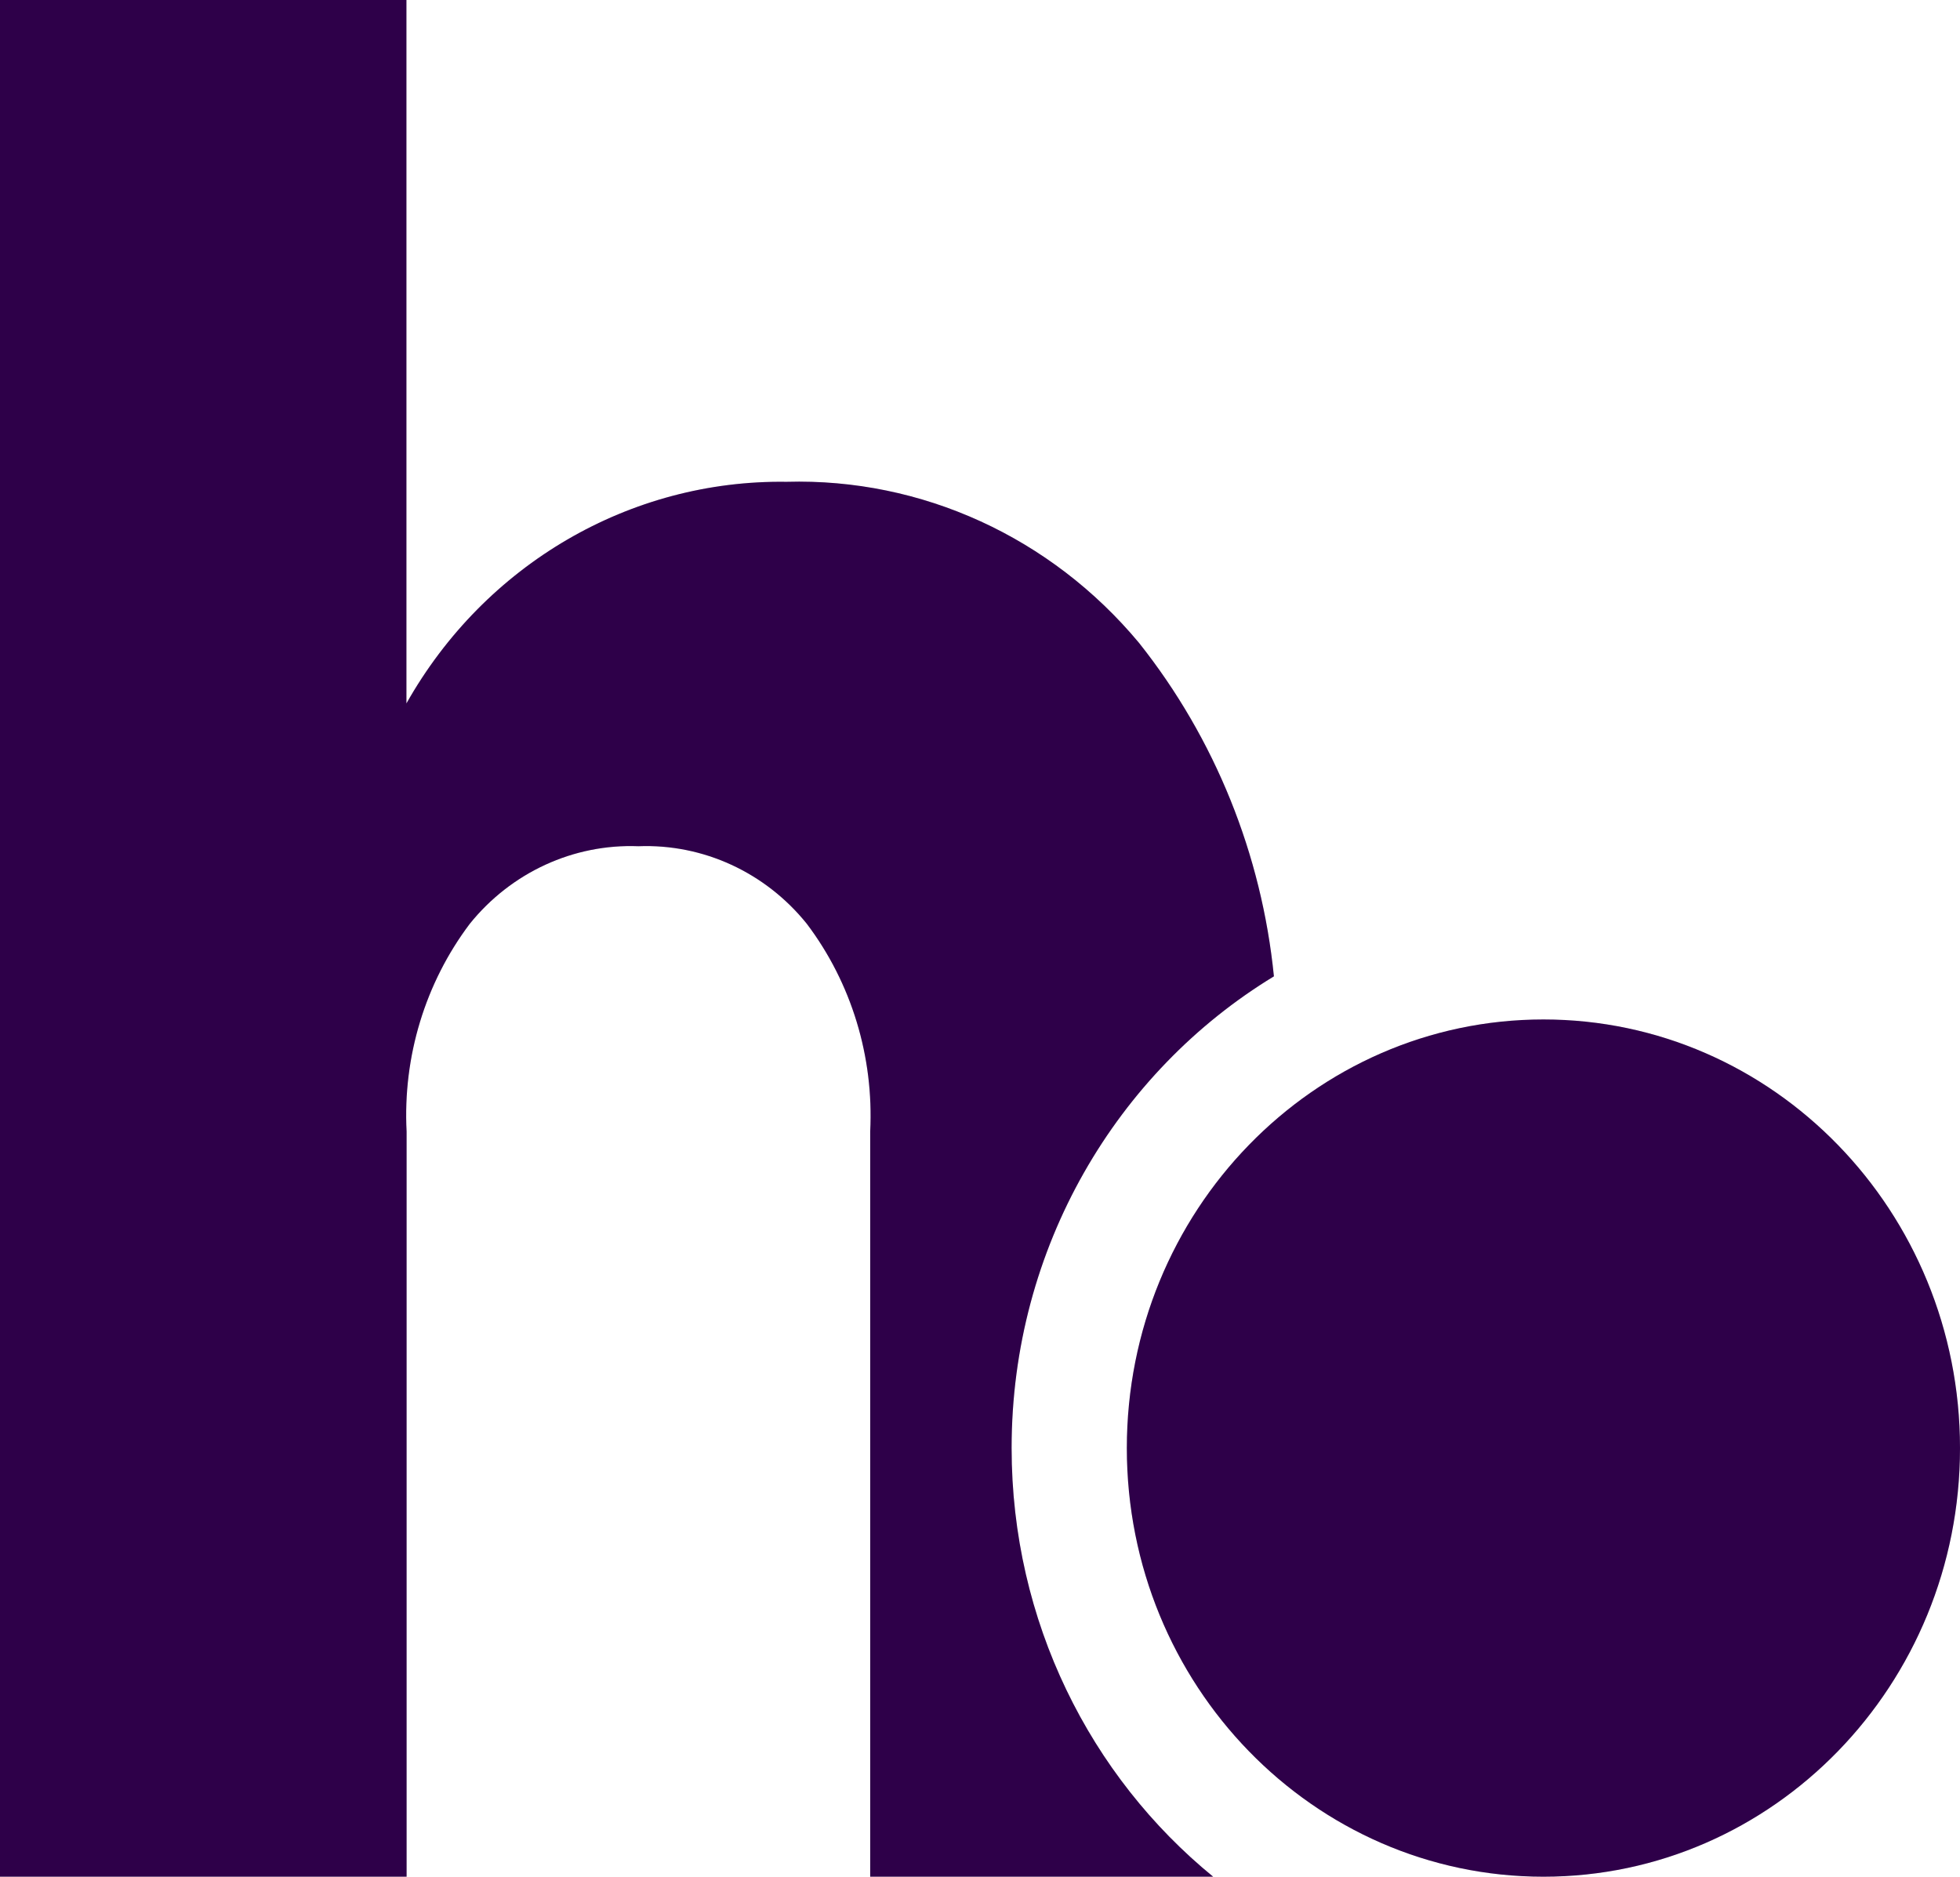
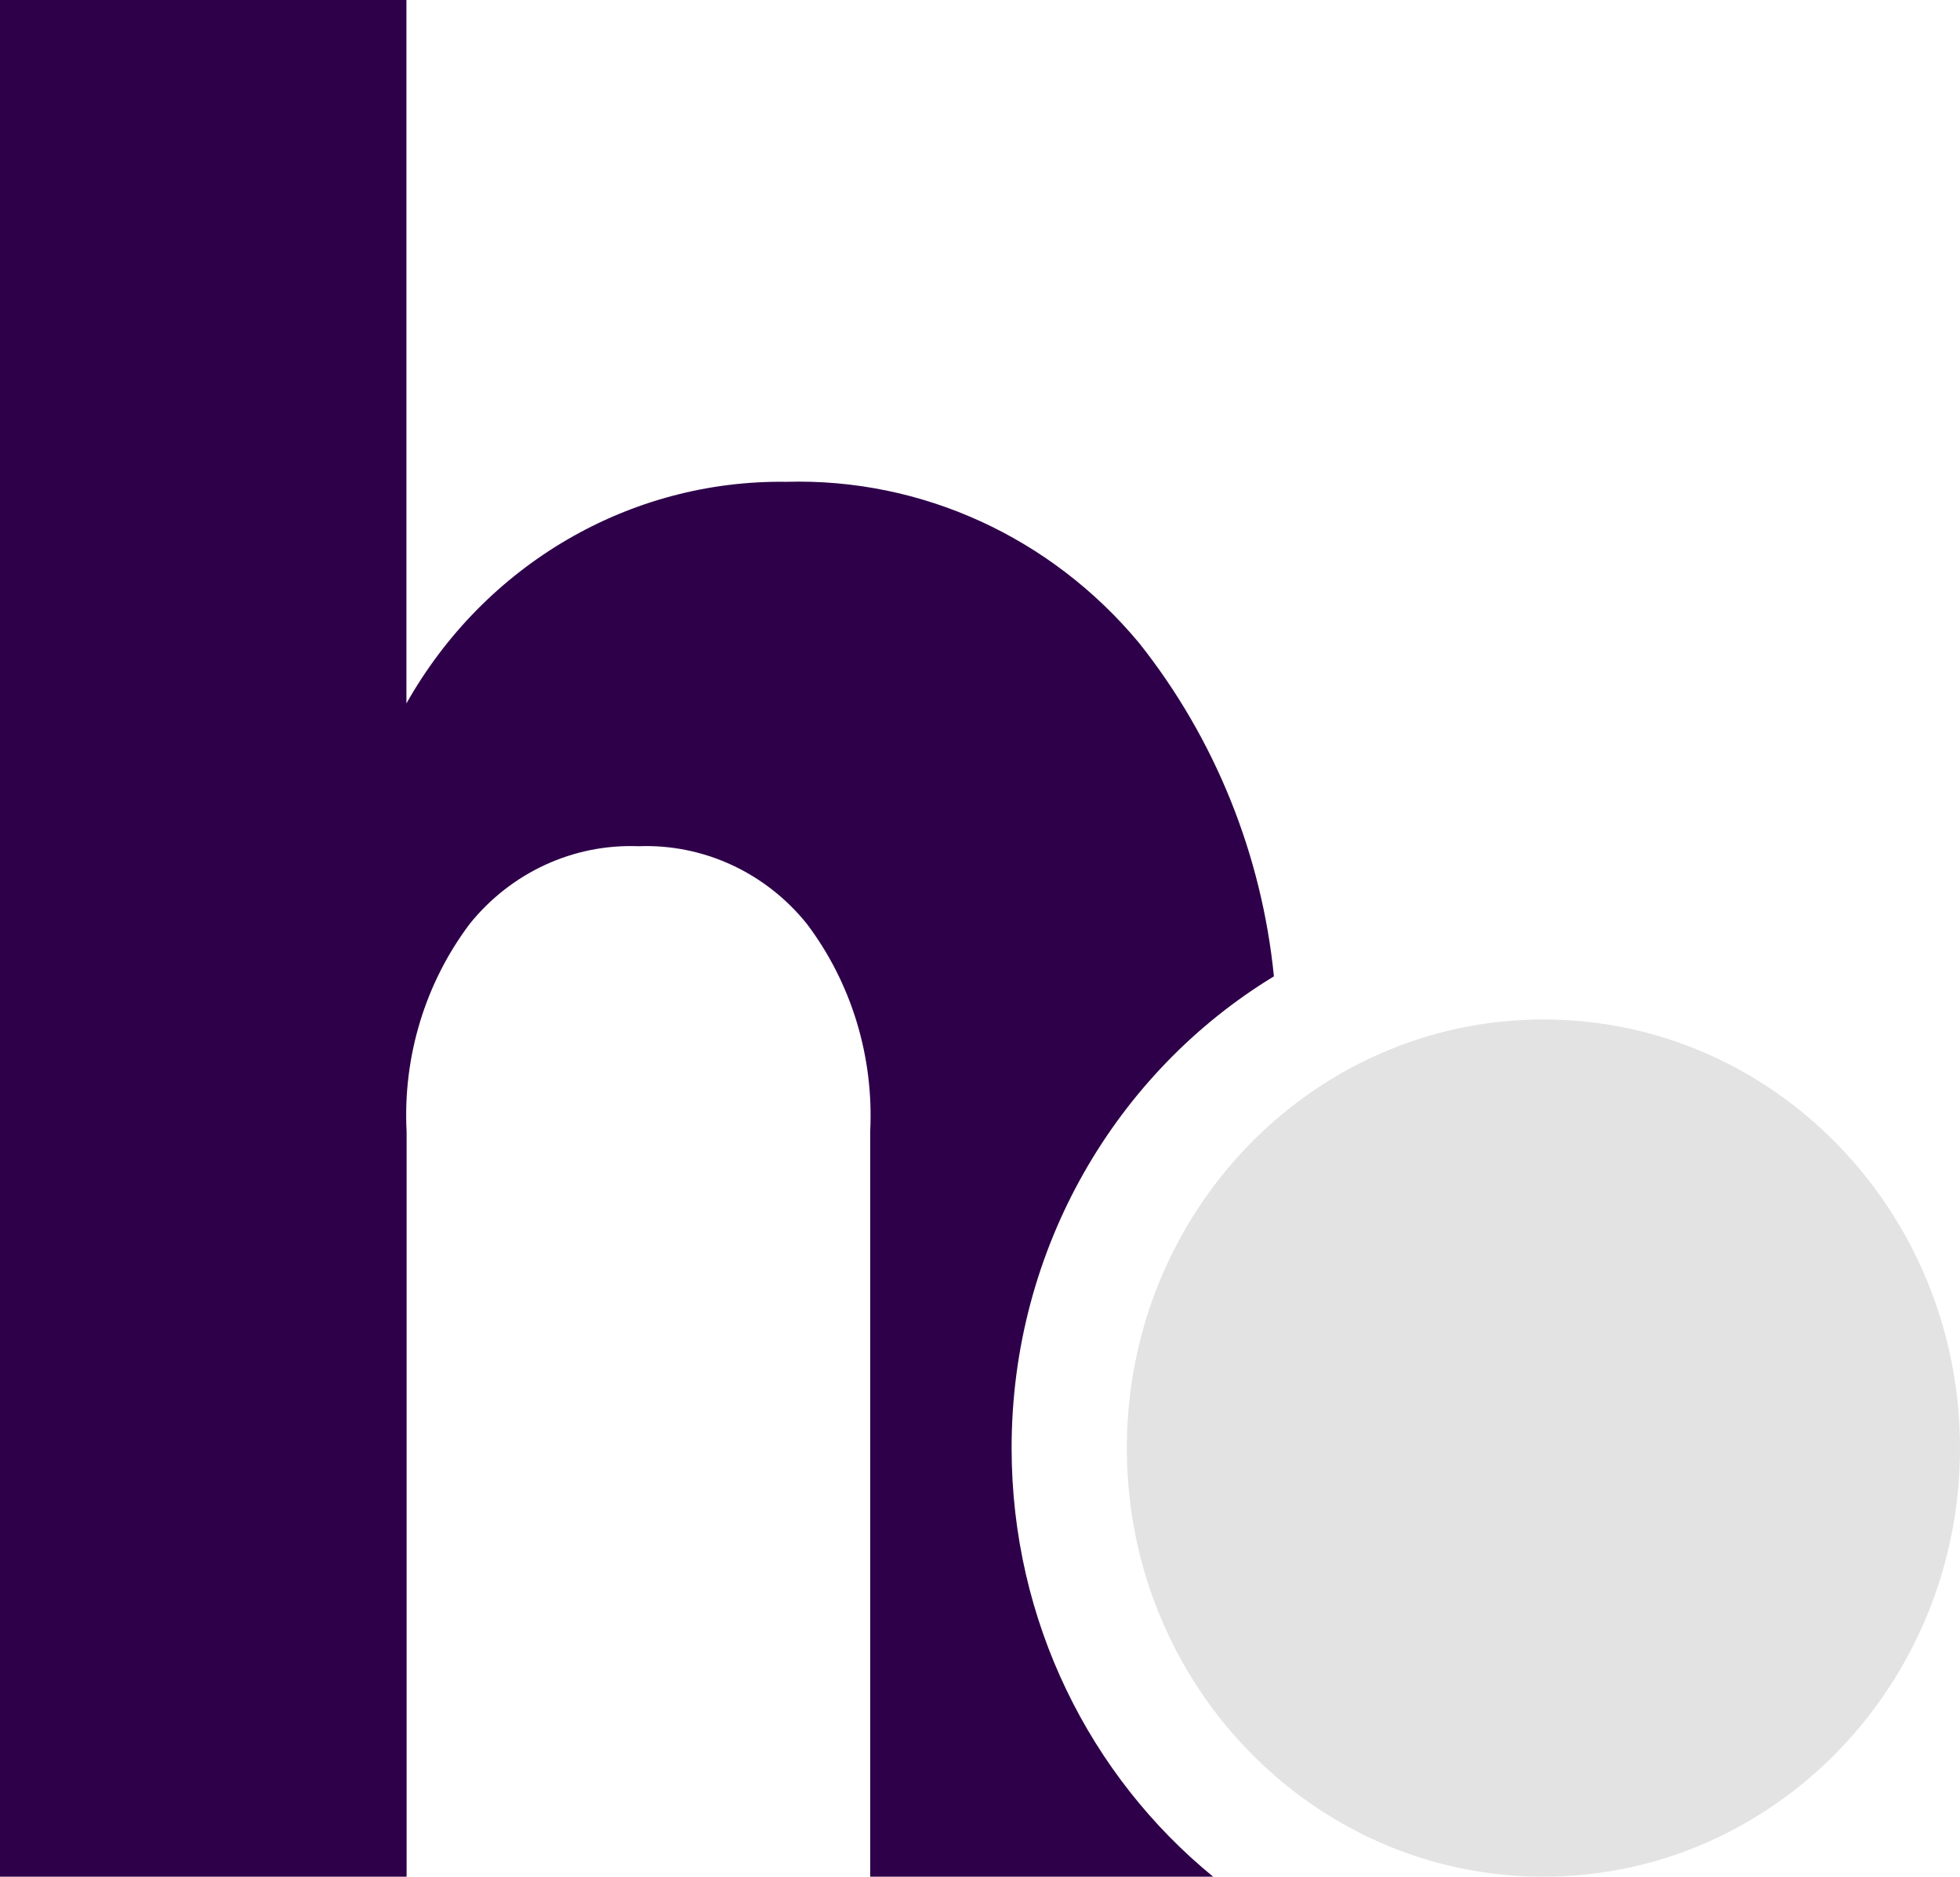
<svg xmlns="http://www.w3.org/2000/svg" width="47" height="45" viewBox="0 0 47 45" fill="none">
  <g id="Logo S W 1" clip-path="url(#clip0_393_203)">
    <g id="Layer 1">
      <g id="Group">
        <g id="Vector">
          <path d="M37.011 45C42.528 45 47 40.399 47 34.723C47 29.047 42.528 24.445 37.011 24.445C31.494 24.445 27.021 29.047 27.021 34.723C27.021 40.399 31.494 45 37.011 45Z" fill="#E3E3E3" />
-           <path d="M37.011 45C42.528 45 47 40.399 47 34.723C47 29.047 42.528 24.445 37.011 24.445C31.494 24.445 27.021 29.047 27.021 34.723C27.021 40.399 31.494 45 37.011 45Z" fill="#2E0049" />
        </g>
        <g id="Vector_2">
-           <path fill-rule="evenodd" clip-rule="evenodd" d="M29.091 45H20.867V27.132C20.956 25.339 20.419 23.57 19.347 22.151C18.355 20.918 16.861 20.231 15.308 20.291C13.753 20.231 12.259 20.918 11.265 22.151C10.196 23.57 9.658 25.339 9.75 27.132V45H0V0H9.746V16.867C11.628 13.53 15.11 11.5 18.86 11.553C22.101 11.461 25.204 12.881 27.313 15.415C29.139 17.712 30.256 20.495 30.548 23.411C26.786 25.697 24.258 29.911 24.258 34.72C24.258 38.882 26.148 42.596 29.091 45Z" fill="#E3E3E3" />
          <path fill-rule="evenodd" clip-rule="evenodd" d="M29.091 45H20.867V27.132C20.956 25.339 20.419 23.57 19.347 22.151C18.355 20.918 16.861 20.231 15.308 20.291C13.753 20.231 12.259 20.918 11.265 22.151C10.196 23.57 9.658 25.339 9.75 27.132V45H0V0H9.746V16.867C11.628 13.53 15.11 11.5 18.86 11.553C22.101 11.461 25.204 12.881 27.313 15.415C29.139 17.712 30.256 20.495 30.548 23.411C26.786 25.697 24.258 29.911 24.258 34.72C24.258 38.882 26.148 42.596 29.091 45Z" fill="#2E0049" />
        </g>
      </g>
    </g>
  </g>
  <defs>
    <clipPath id="clip0_393_203">
      <rect width="47" height="45" fill="white" />
    </clipPath>
  </defs>
</svg>